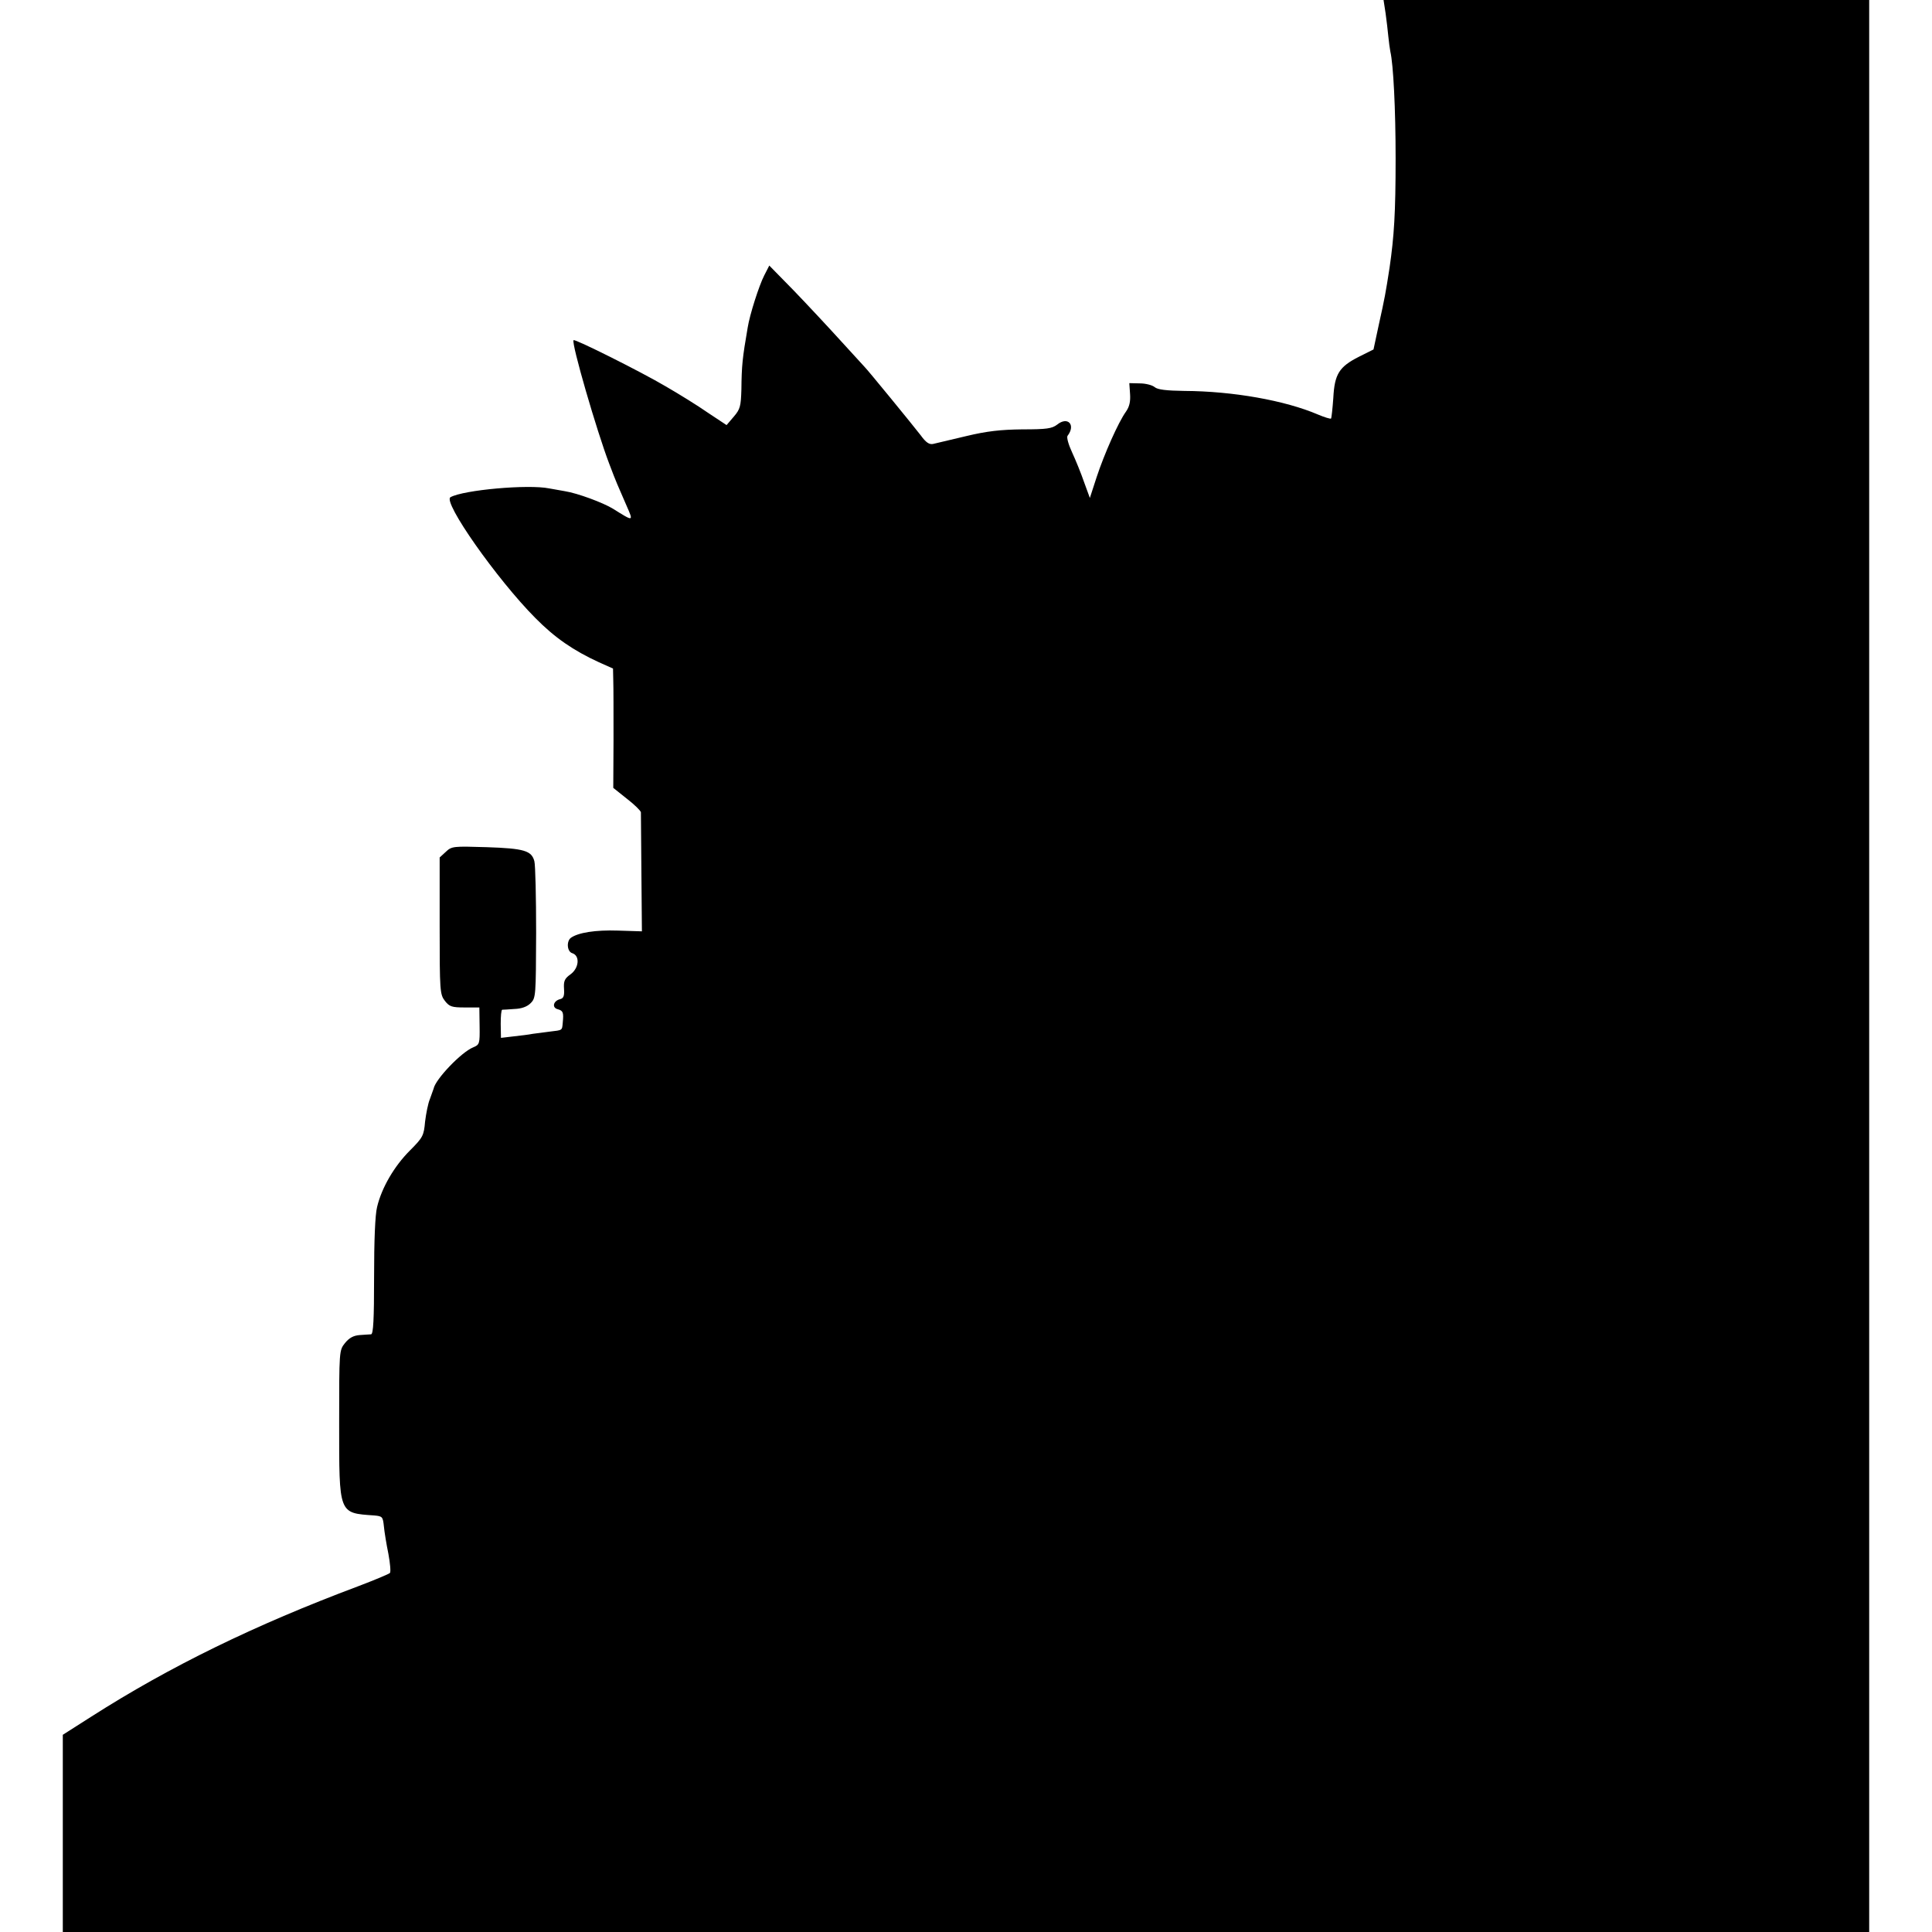
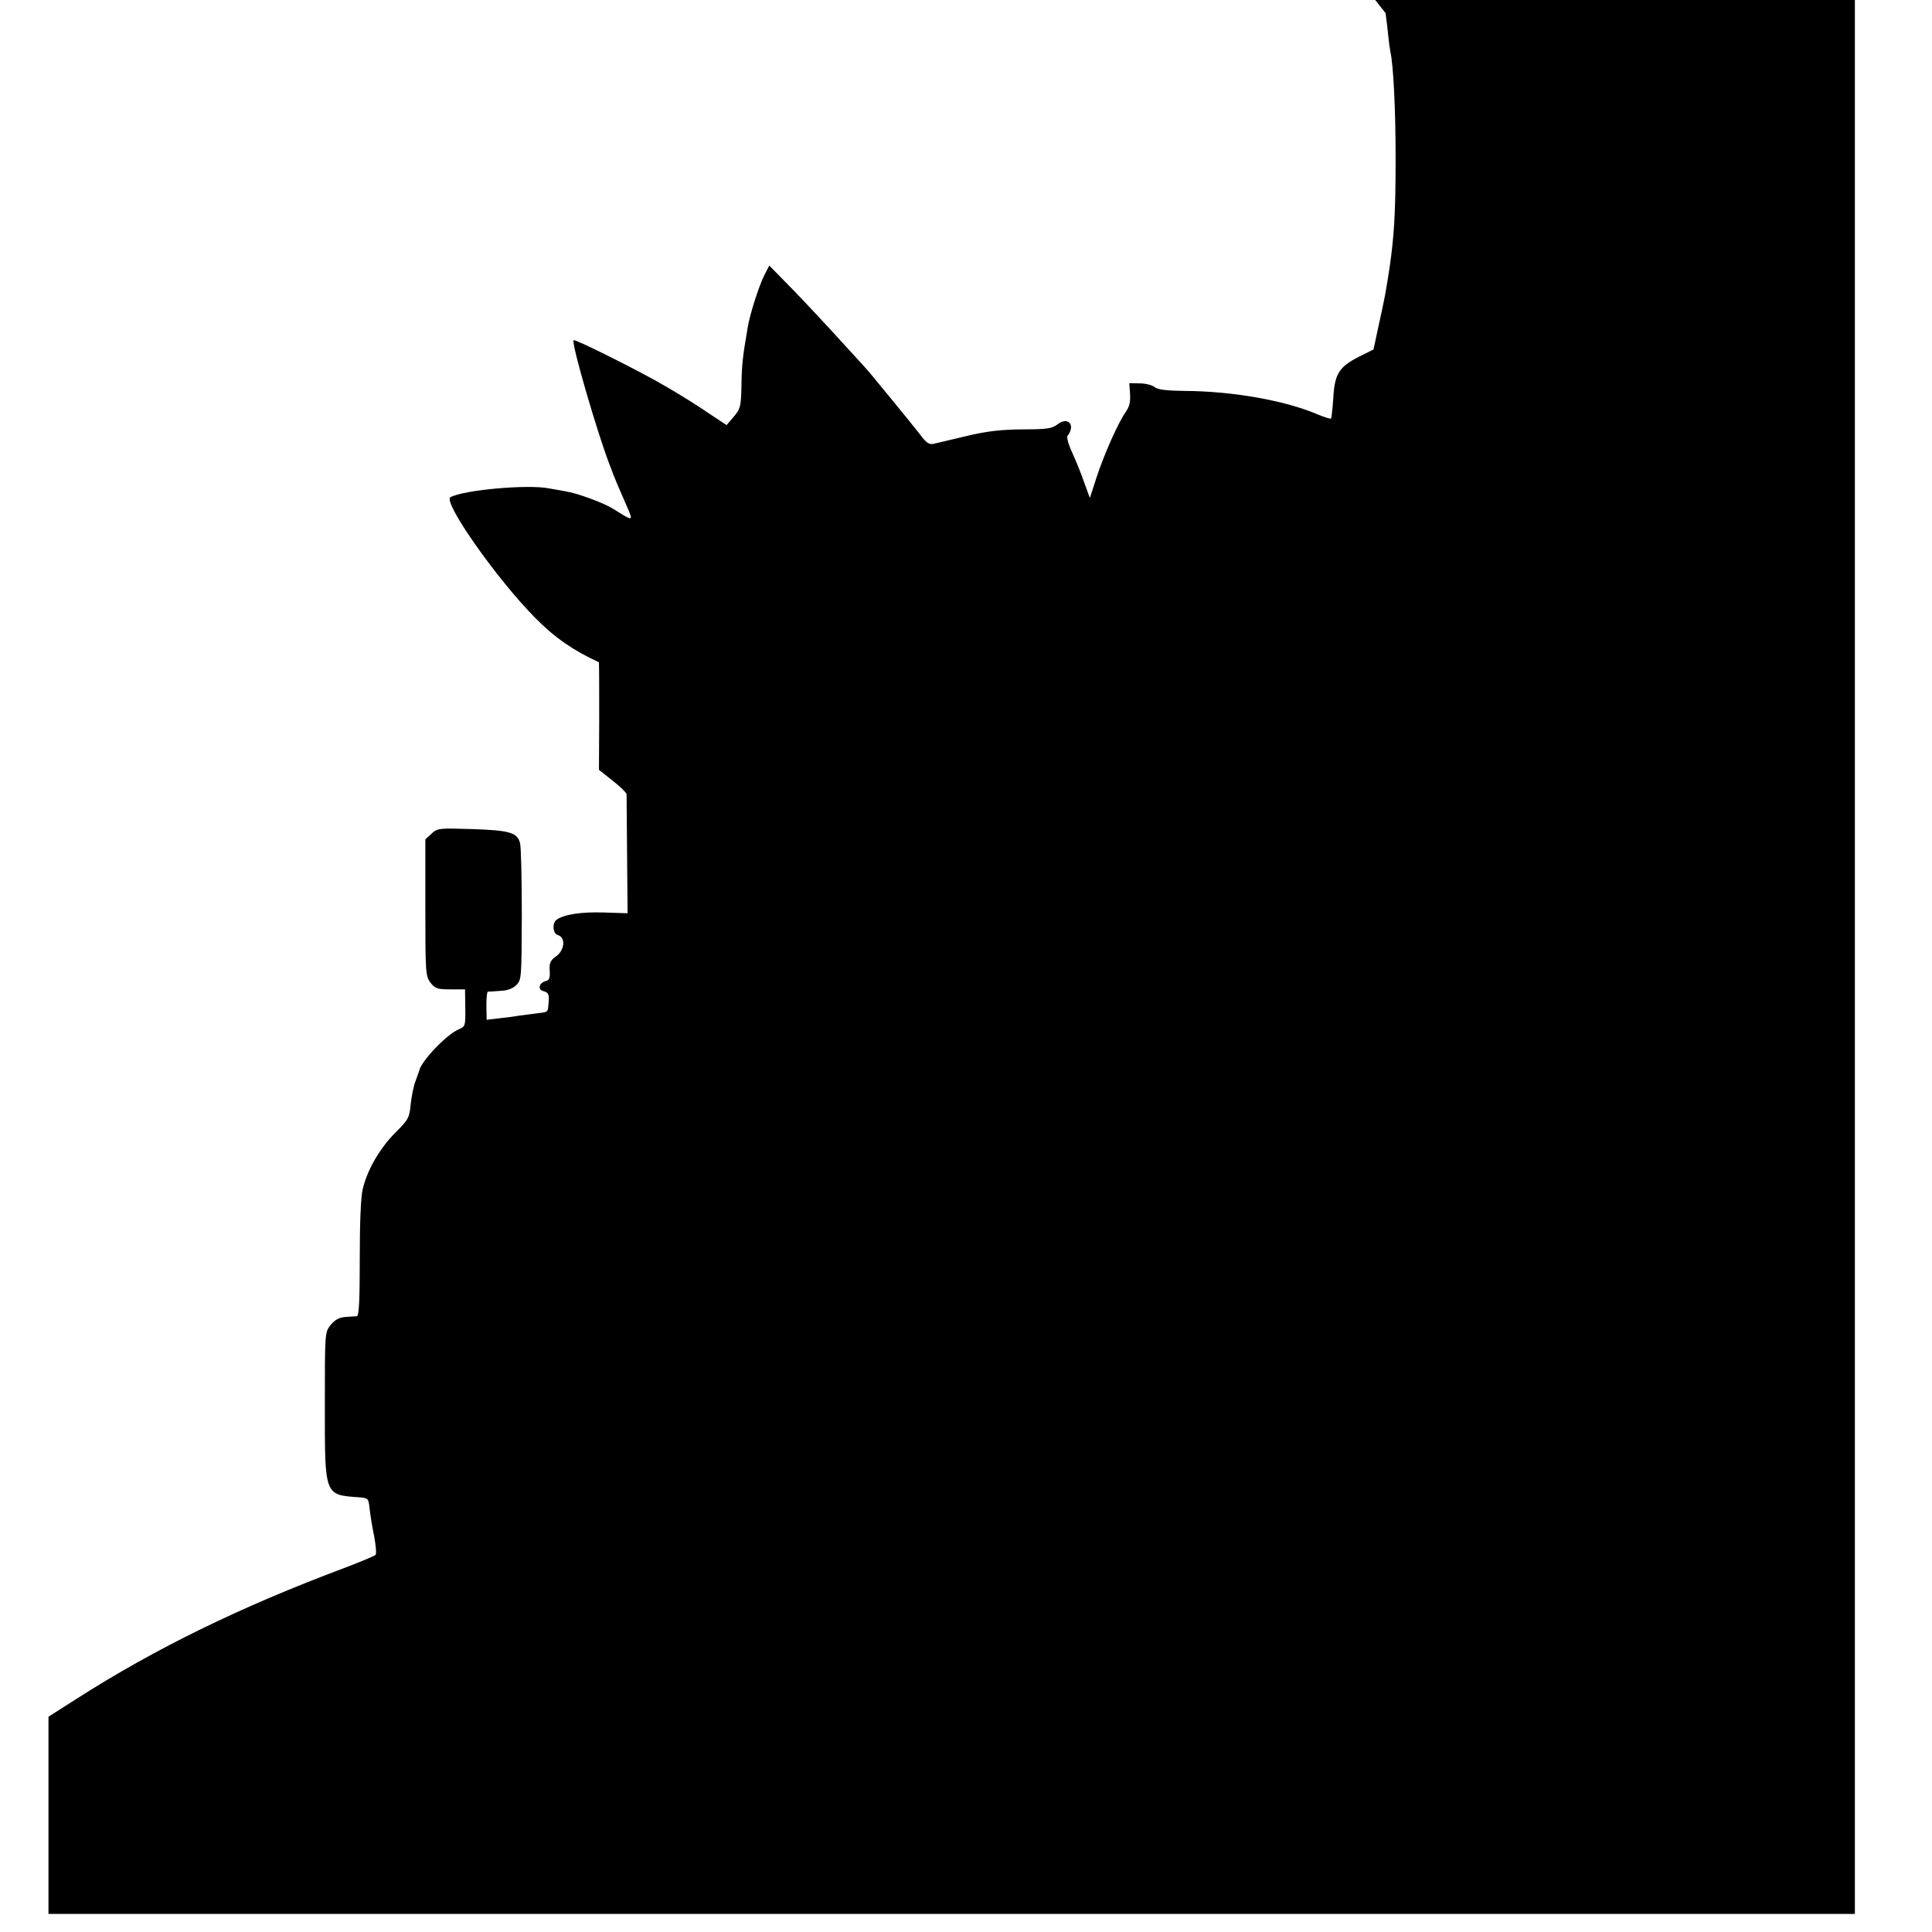
<svg xmlns="http://www.w3.org/2000/svg" version="1.0" width="769pt" height="769pt" viewBox="0 0 769 769" preserveAspectRatio="xMidYMid meet">
  <g transform="translate(0,769) scale(0.1,-0.1)" fill="#000000" stroke="none">
-     <path d="M5515 7638 c4 -29 9 -71 11 -93 2 -22 6 -49 8 -60 12 -51 21 -229 21 -425 0 -219 -6 -310 -24 -435 -16 -103 -19 -120 -43 -228 l-21 -98 -58 -29 c-79 -40 -97 -69 -102 -164 -3 -42 -7 -79 -9 -82 -3 -2 -26 5 -52 16 -131 56 -338 93 -532 94 -71 1 -106 5 -118 15 -9 8 -36 15 -59 15 l-42 1 3 -43 c2 -29 -2 -50 -16 -70 -31 -43 -87 -170 -117 -261 l-27 -83 -23 63 c-12 35 -34 89 -48 119 -14 30 -22 59 -18 65 34 44 1 79 -41 45 -21 -16 -42 -19 -139 -19 -86 -1 -141 -7 -224 -27 -60 -14 -119 -28 -131 -31 -15 -3 -28 5 -49 34 -30 39 -214 264 -224 273 -3 3 -46 50 -96 105 -49 54 -133 144 -186 199 l-97 99 -20 -39 c-21 -41 -58 -157 -66 -208 -21 -122 -24 -150 -25 -246 -2 -67 -5 -79 -30 -108 l-29 -34 -74 49 c-40 28 -116 75 -168 105 -98 58 -362 190 -367 184 -10 -10 93 -364 142 -492 29 -77 33 -84 69 -167 28 -64 29 -64 -54 -12 -39 24 -141 62 -192 70 -18 3 -46 8 -62 11 -83 17 -341 -6 -393 -35 -32 -18 185 -327 338 -481 78 -79 151 -129 253 -176 l56 -25 1 -47 c1 -26 1 -133 1 -237 l-1 -191 54 -43 c30 -23 55 -48 56 -54 0 -7 1 -116 2 -243 l2 -231 -95 3 c-90 3 -159 -8 -188 -29 -18 -14 -15 -55 6 -61 31 -10 27 -59 -7 -84 -24 -17 -28 -27 -26 -58 2 -28 -2 -38 -16 -41 -27 -7 -33 -34 -9 -40 21 -6 24 -12 20 -53 -3 -32 0 -30 -51 -36 -24 -3 -55 -7 -69 -9 -14 -3 -48 -7 -75 -10 l-51 -6 -1 55 c0 31 2 56 6 57 3 0 25 1 49 3 28 1 50 9 64 23 21 21 21 29 22 280 0 142 -3 270 -7 285 -11 42 -40 51 -190 56 -133 4 -139 4 -163 -19 l-24 -22 0 -272 c0 -260 1 -273 21 -299 18 -23 28 -26 79 -26 l58 0 1 -74 c1 -71 0 -74 -26 -85 -47 -19 -150 -127 -157 -164 -2 -6 -9 -25 -15 -42 -7 -16 -15 -57 -19 -89 -5 -56 -8 -63 -61 -116 -62 -62 -112 -148 -130 -224 -8 -31 -12 -135 -12 -278 0 -170 -3 -228 -12 -229 -7 0 -27 -2 -46 -3 -24 -2 -41 -11 -58 -32 -23 -29 -23 -30 -23 -319 0 -364 -3 -357 140 -367 32 -3 34 -5 38 -43 2 -22 10 -71 18 -110 7 -38 10 -72 6 -76 -4 -4 -61 -28 -127 -53 -411 -154 -749 -319 -1062 -519 l-113 -72 0 -392 0 -393 3595 0 3595 0 0 3845 0 3845 -966 0 -967 0 8 -52z" />
+     <path d="M5515 7638 c4 -29 9 -71 11 -93 2 -22 6 -49 8 -60 12 -51 21 -229 21 -425 0 -219 -6 -310 -24 -435 -16 -103 -19 -120 -43 -228 l-21 -98 -58 -29 c-79 -40 -97 -69 -102 -164 -3 -42 -7 -79 -9 -82 -3 -2 -26 5 -52 16 -131 56 -338 93 -532 94 -71 1 -106 5 -118 15 -9 8 -36 15 -59 15 l-42 1 3 -43 c2 -29 -2 -50 -16 -70 -31 -43 -87 -170 -117 -261 l-27 -83 -23 63 c-12 35 -34 89 -48 119 -14 30 -22 59 -18 65 34 44 1 79 -41 45 -21 -16 -42 -19 -139 -19 -86 -1 -141 -7 -224 -27 -60 -14 -119 -28 -131 -31 -15 -3 -28 5 -49 34 -30 39 -214 264 -224 273 -3 3 -46 50 -96 105 -49 54 -133 144 -186 199 l-97 99 -20 -39 c-21 -41 -58 -157 -66 -208 -21 -122 -24 -150 -25 -246 -2 -67 -5 -79 -30 -108 l-29 -34 -74 49 c-40 28 -116 75 -168 105 -98 58 -362 190 -367 184 -10 -10 93 -364 142 -492 29 -77 33 -84 69 -167 28 -64 29 -64 -54 -12 -39 24 -141 62 -192 70 -18 3 -46 8 -62 11 -83 17 -341 -6 -393 -35 -32 -18 185 -327 338 -481 78 -79 151 -129 253 -176 c1 -26 1 -133 1 -237 l-1 -191 54 -43 c30 -23 55 -48 56 -54 0 -7 1 -116 2 -243 l2 -231 -95 3 c-90 3 -159 -8 -188 -29 -18 -14 -15 -55 6 -61 31 -10 27 -59 -7 -84 -24 -17 -28 -27 -26 -58 2 -28 -2 -38 -16 -41 -27 -7 -33 -34 -9 -40 21 -6 24 -12 20 -53 -3 -32 0 -30 -51 -36 -24 -3 -55 -7 -69 -9 -14 -3 -48 -7 -75 -10 l-51 -6 -1 55 c0 31 2 56 6 57 3 0 25 1 49 3 28 1 50 9 64 23 21 21 21 29 22 280 0 142 -3 270 -7 285 -11 42 -40 51 -190 56 -133 4 -139 4 -163 -19 l-24 -22 0 -272 c0 -260 1 -273 21 -299 18 -23 28 -26 79 -26 l58 0 1 -74 c1 -71 0 -74 -26 -85 -47 -19 -150 -127 -157 -164 -2 -6 -9 -25 -15 -42 -7 -16 -15 -57 -19 -89 -5 -56 -8 -63 -61 -116 -62 -62 -112 -148 -130 -224 -8 -31 -12 -135 -12 -278 0 -170 -3 -228 -12 -229 -7 0 -27 -2 -46 -3 -24 -2 -41 -11 -58 -32 -23 -29 -23 -30 -23 -319 0 -364 -3 -357 140 -367 32 -3 34 -5 38 -43 2 -22 10 -71 18 -110 7 -38 10 -72 6 -76 -4 -4 -61 -28 -127 -53 -411 -154 -749 -319 -1062 -519 l-113 -72 0 -392 0 -393 3595 0 3595 0 0 3845 0 3845 -966 0 -967 0 8 -52z" />
  </g>
</svg>